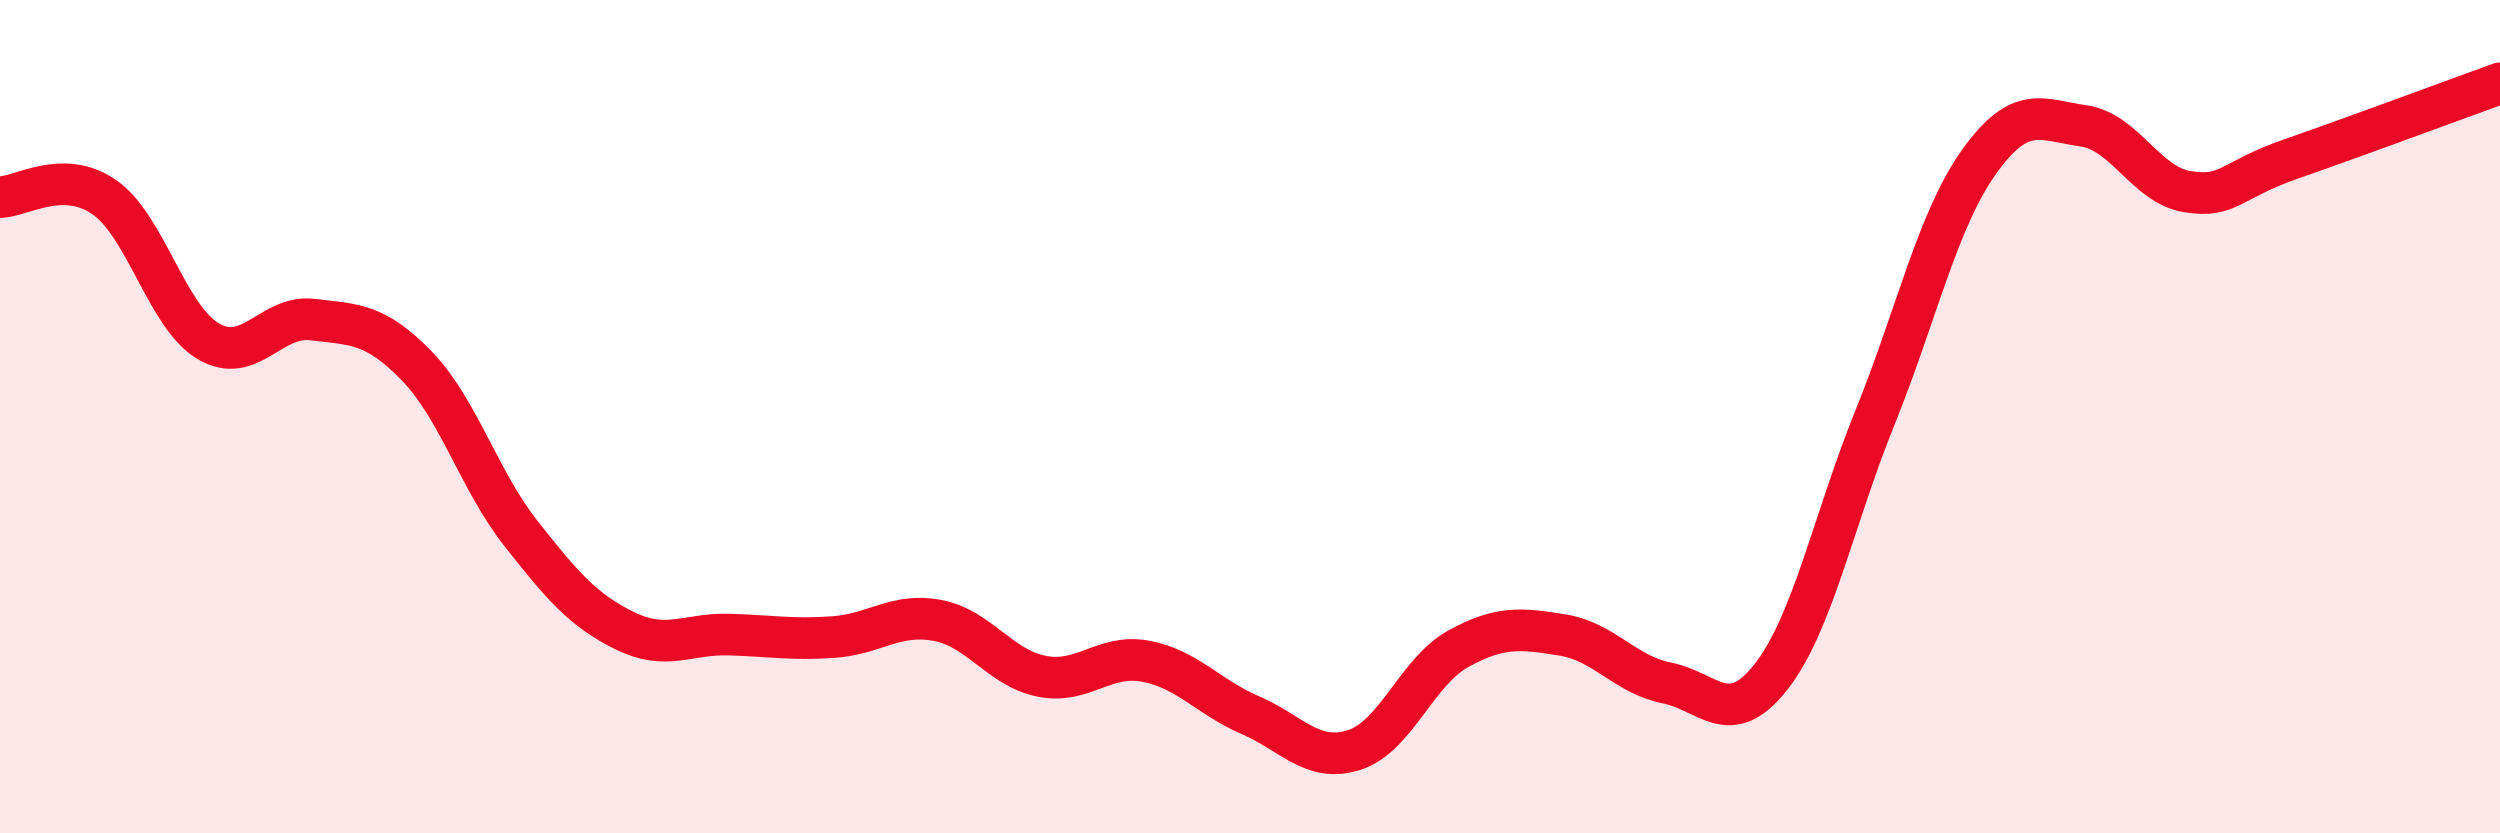
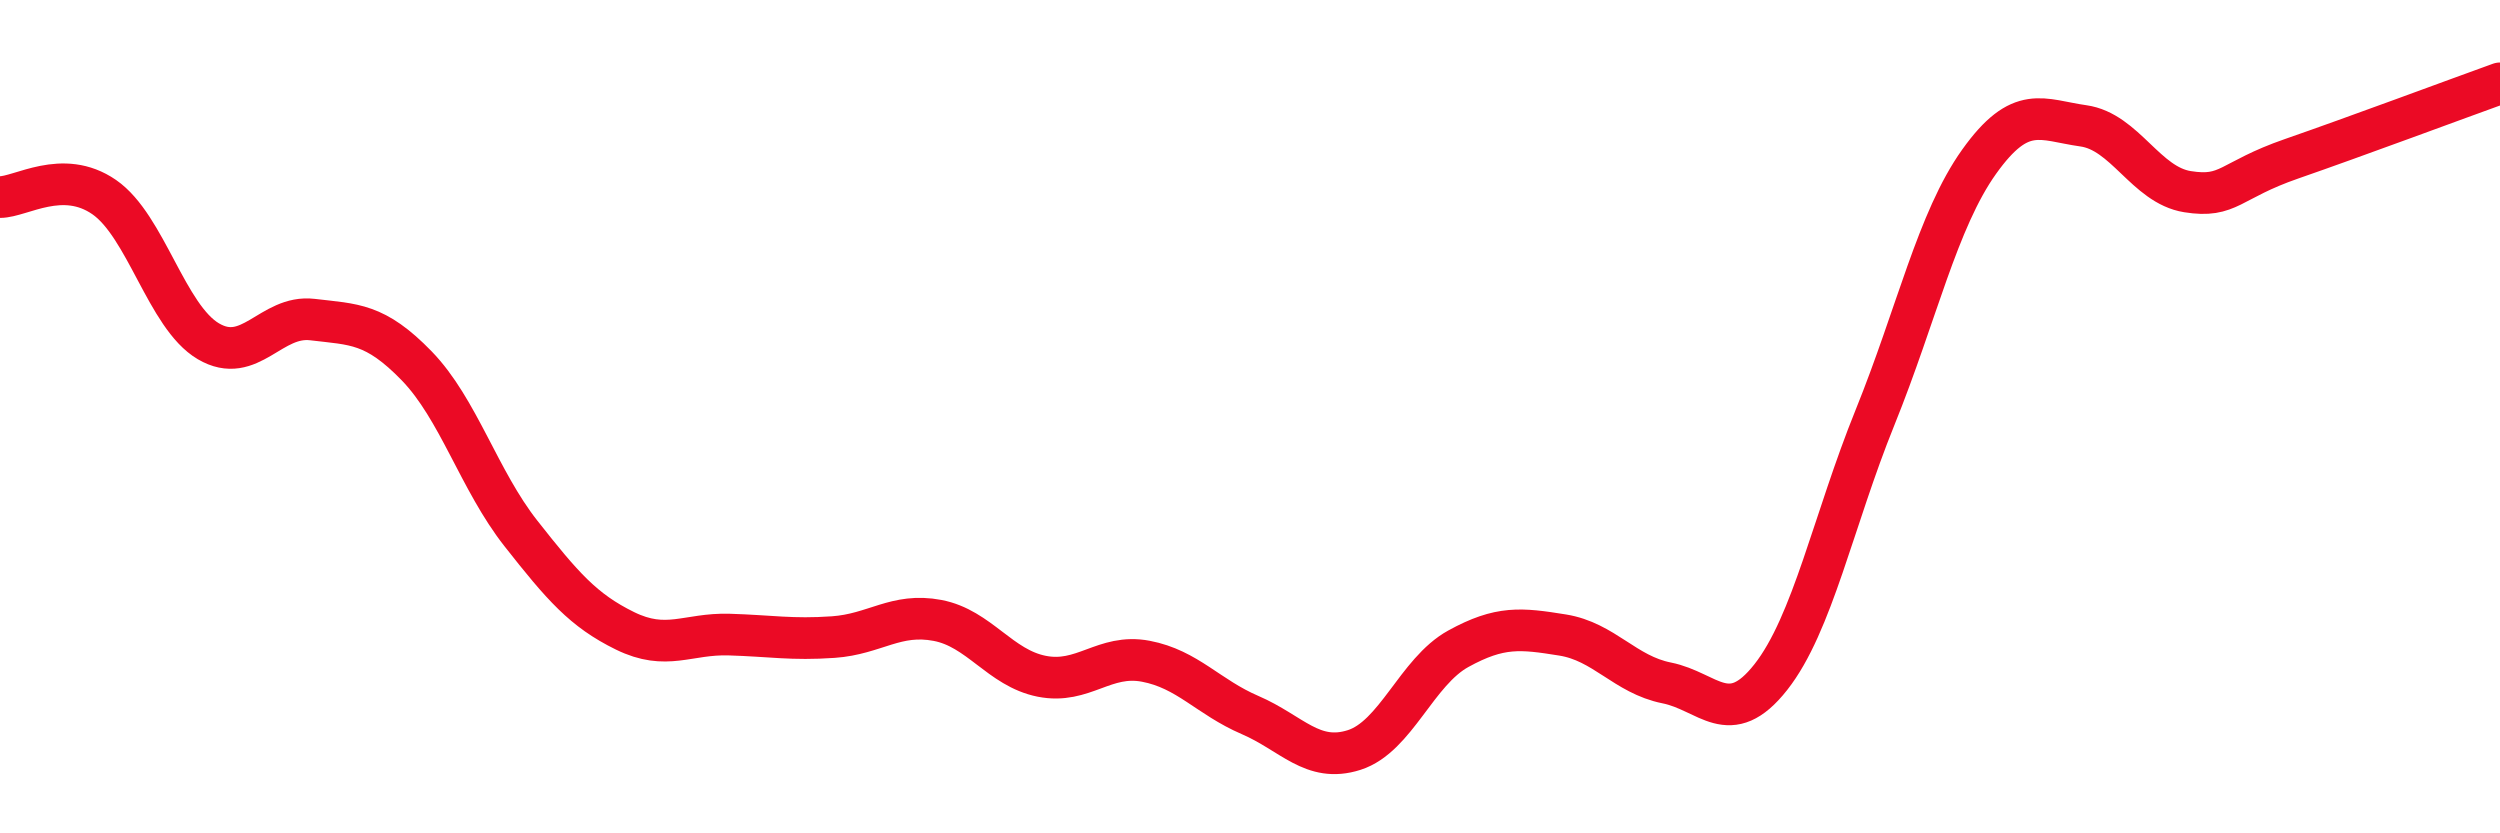
<svg xmlns="http://www.w3.org/2000/svg" width="60" height="20" viewBox="0 0 60 20">
-   <path d="M 0,4.73 C 0.5,4.73 1.5,4.04 2.5,4.73 C 3.5,5.42 4,7.6 5,8.19 C 6,8.78 6.5,7.55 7.5,7.67 C 8.5,7.79 9,7.75 10,8.78 C 11,9.81 11.5,11.53 12.5,12.8 C 13.5,14.07 14,14.65 15,15.14 C 16,15.63 16.5,15.2 17.5,15.23 C 18.5,15.26 19,15.36 20,15.29 C 21,15.22 21.5,14.7 22.5,14.89 C 23.5,15.08 24,16.03 25,16.23 C 26,16.43 26.5,15.68 27.5,15.87 C 28.5,16.06 29,16.73 30,17.16 C 31,17.59 31.5,18.32 32.5,18 C 33.5,17.68 34,16.12 35,15.57 C 36,15.02 36.5,15.08 37.5,15.24 C 38.5,15.4 39,16.19 40,16.39 C 41,16.59 41.5,17.52 42.5,16.25 C 43.5,14.98 44,12.49 45,10.02 C 46,7.55 46.5,5.28 47.5,3.88 C 48.5,2.48 49,2.88 50,3.02 C 51,3.16 51.5,4.44 52.5,4.6 C 53.5,4.76 53.5,4.33 55,3.81 C 56.5,3.29 59,2.36 60,2L60 20L0 20Z" fill="#EB0A25" opacity="0.1" stroke-linecap="round" stroke-linejoin="round" />
  <path d="M 0,4.73 C 0.5,4.73 1.5,4.04 2.5,4.73 C 3.5,5.42 4,7.6 5,8.19 C 6,8.78 6.5,7.55 7.5,7.67 C 8.5,7.79 9,7.75 10,8.78 C 11,9.81 11.5,11.53 12.5,12.8 C 13.5,14.07 14,14.65 15,15.14 C 16,15.63 16.5,15.2 17.5,15.23 C 18.5,15.26 19,15.36 20,15.29 C 21,15.22 21.5,14.7 22.5,14.89 C 23.5,15.08 24,16.03 25,16.23 C 26,16.43 26.5,15.68 27.5,15.87 C 28.5,16.06 29,16.73 30,17.16 C 31,17.59 31.5,18.32 32.5,18 C 33.5,17.68 34,16.12 35,15.57 C 36,15.02 36.5,15.08 37.5,15.24 C 38.5,15.4 39,16.19 40,16.39 C 41,16.59 41.5,17.52 42.5,16.25 C 43.5,14.98 44,12.49 45,10.02 C 46,7.55 46.5,5.28 47.5,3.88 C 48.5,2.48 49,2.88 50,3.02 C 51,3.16 51.5,4.44 52.5,4.6 C 53.5,4.76 53.5,4.33 55,3.81 C 56.5,3.29 59,2.36 60,2" stroke="#EB0A25" stroke-width="1" fill="none" stroke-linecap="round" stroke-linejoin="round" />
</svg>